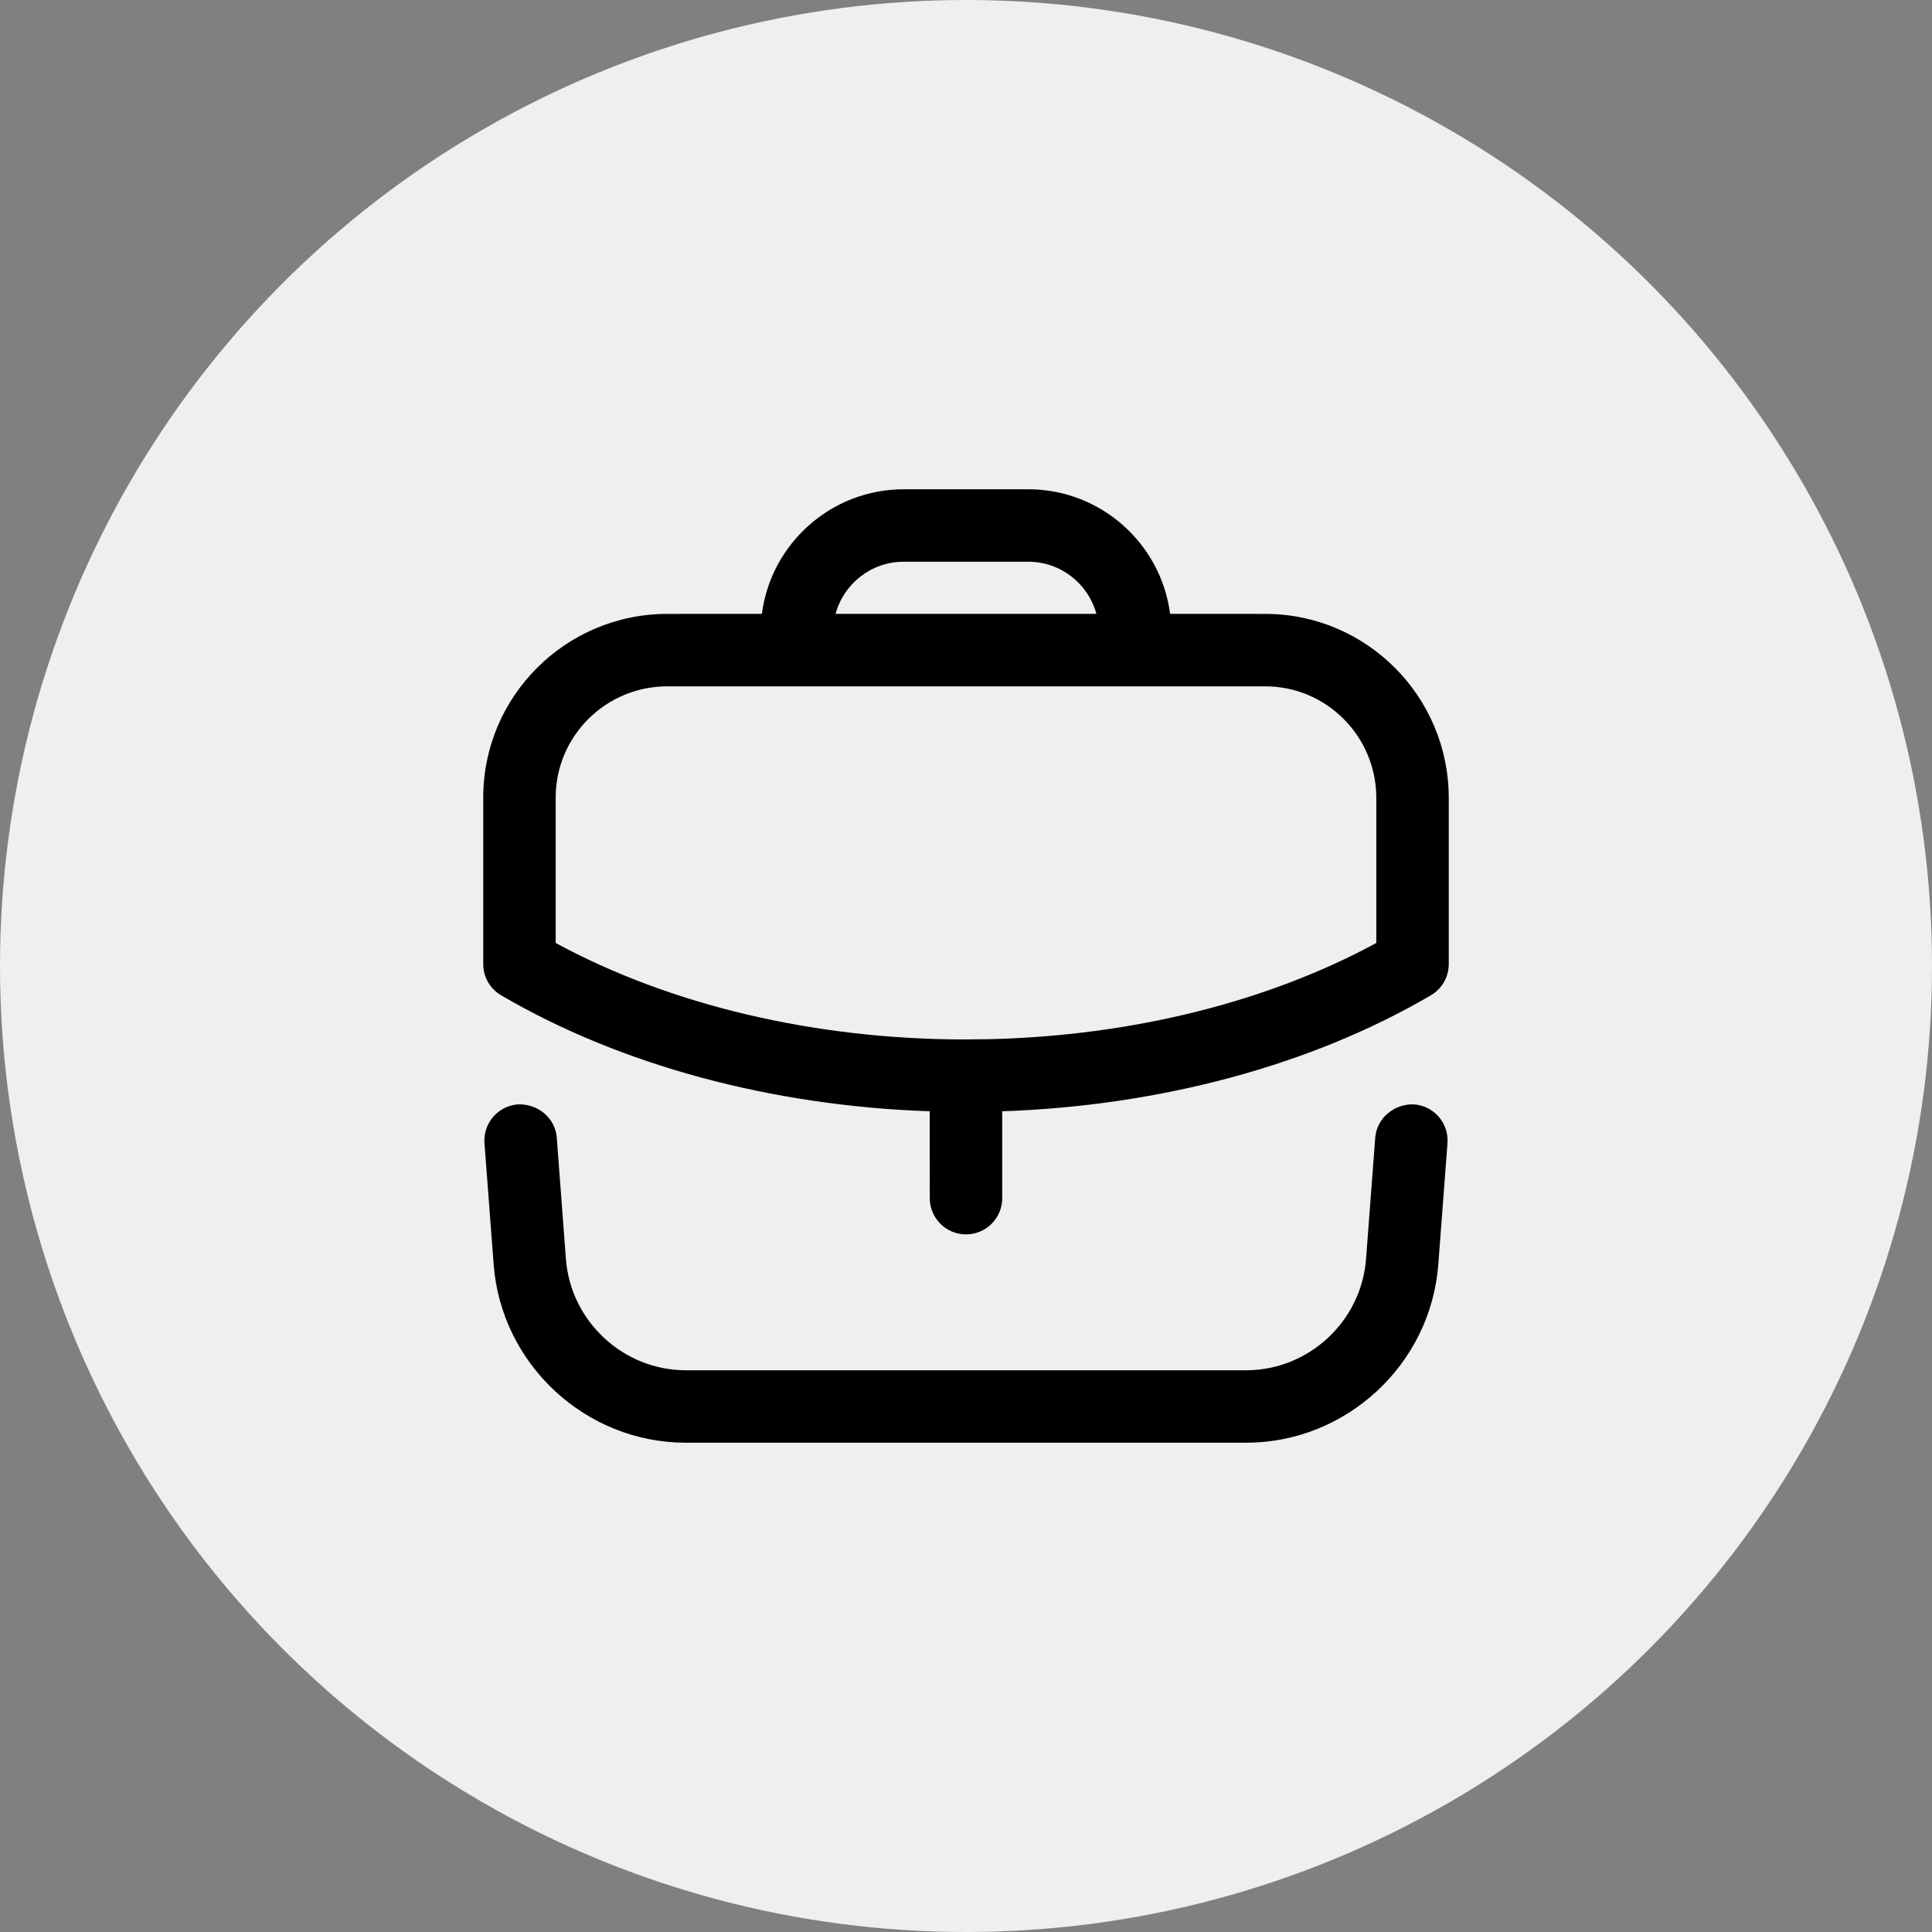
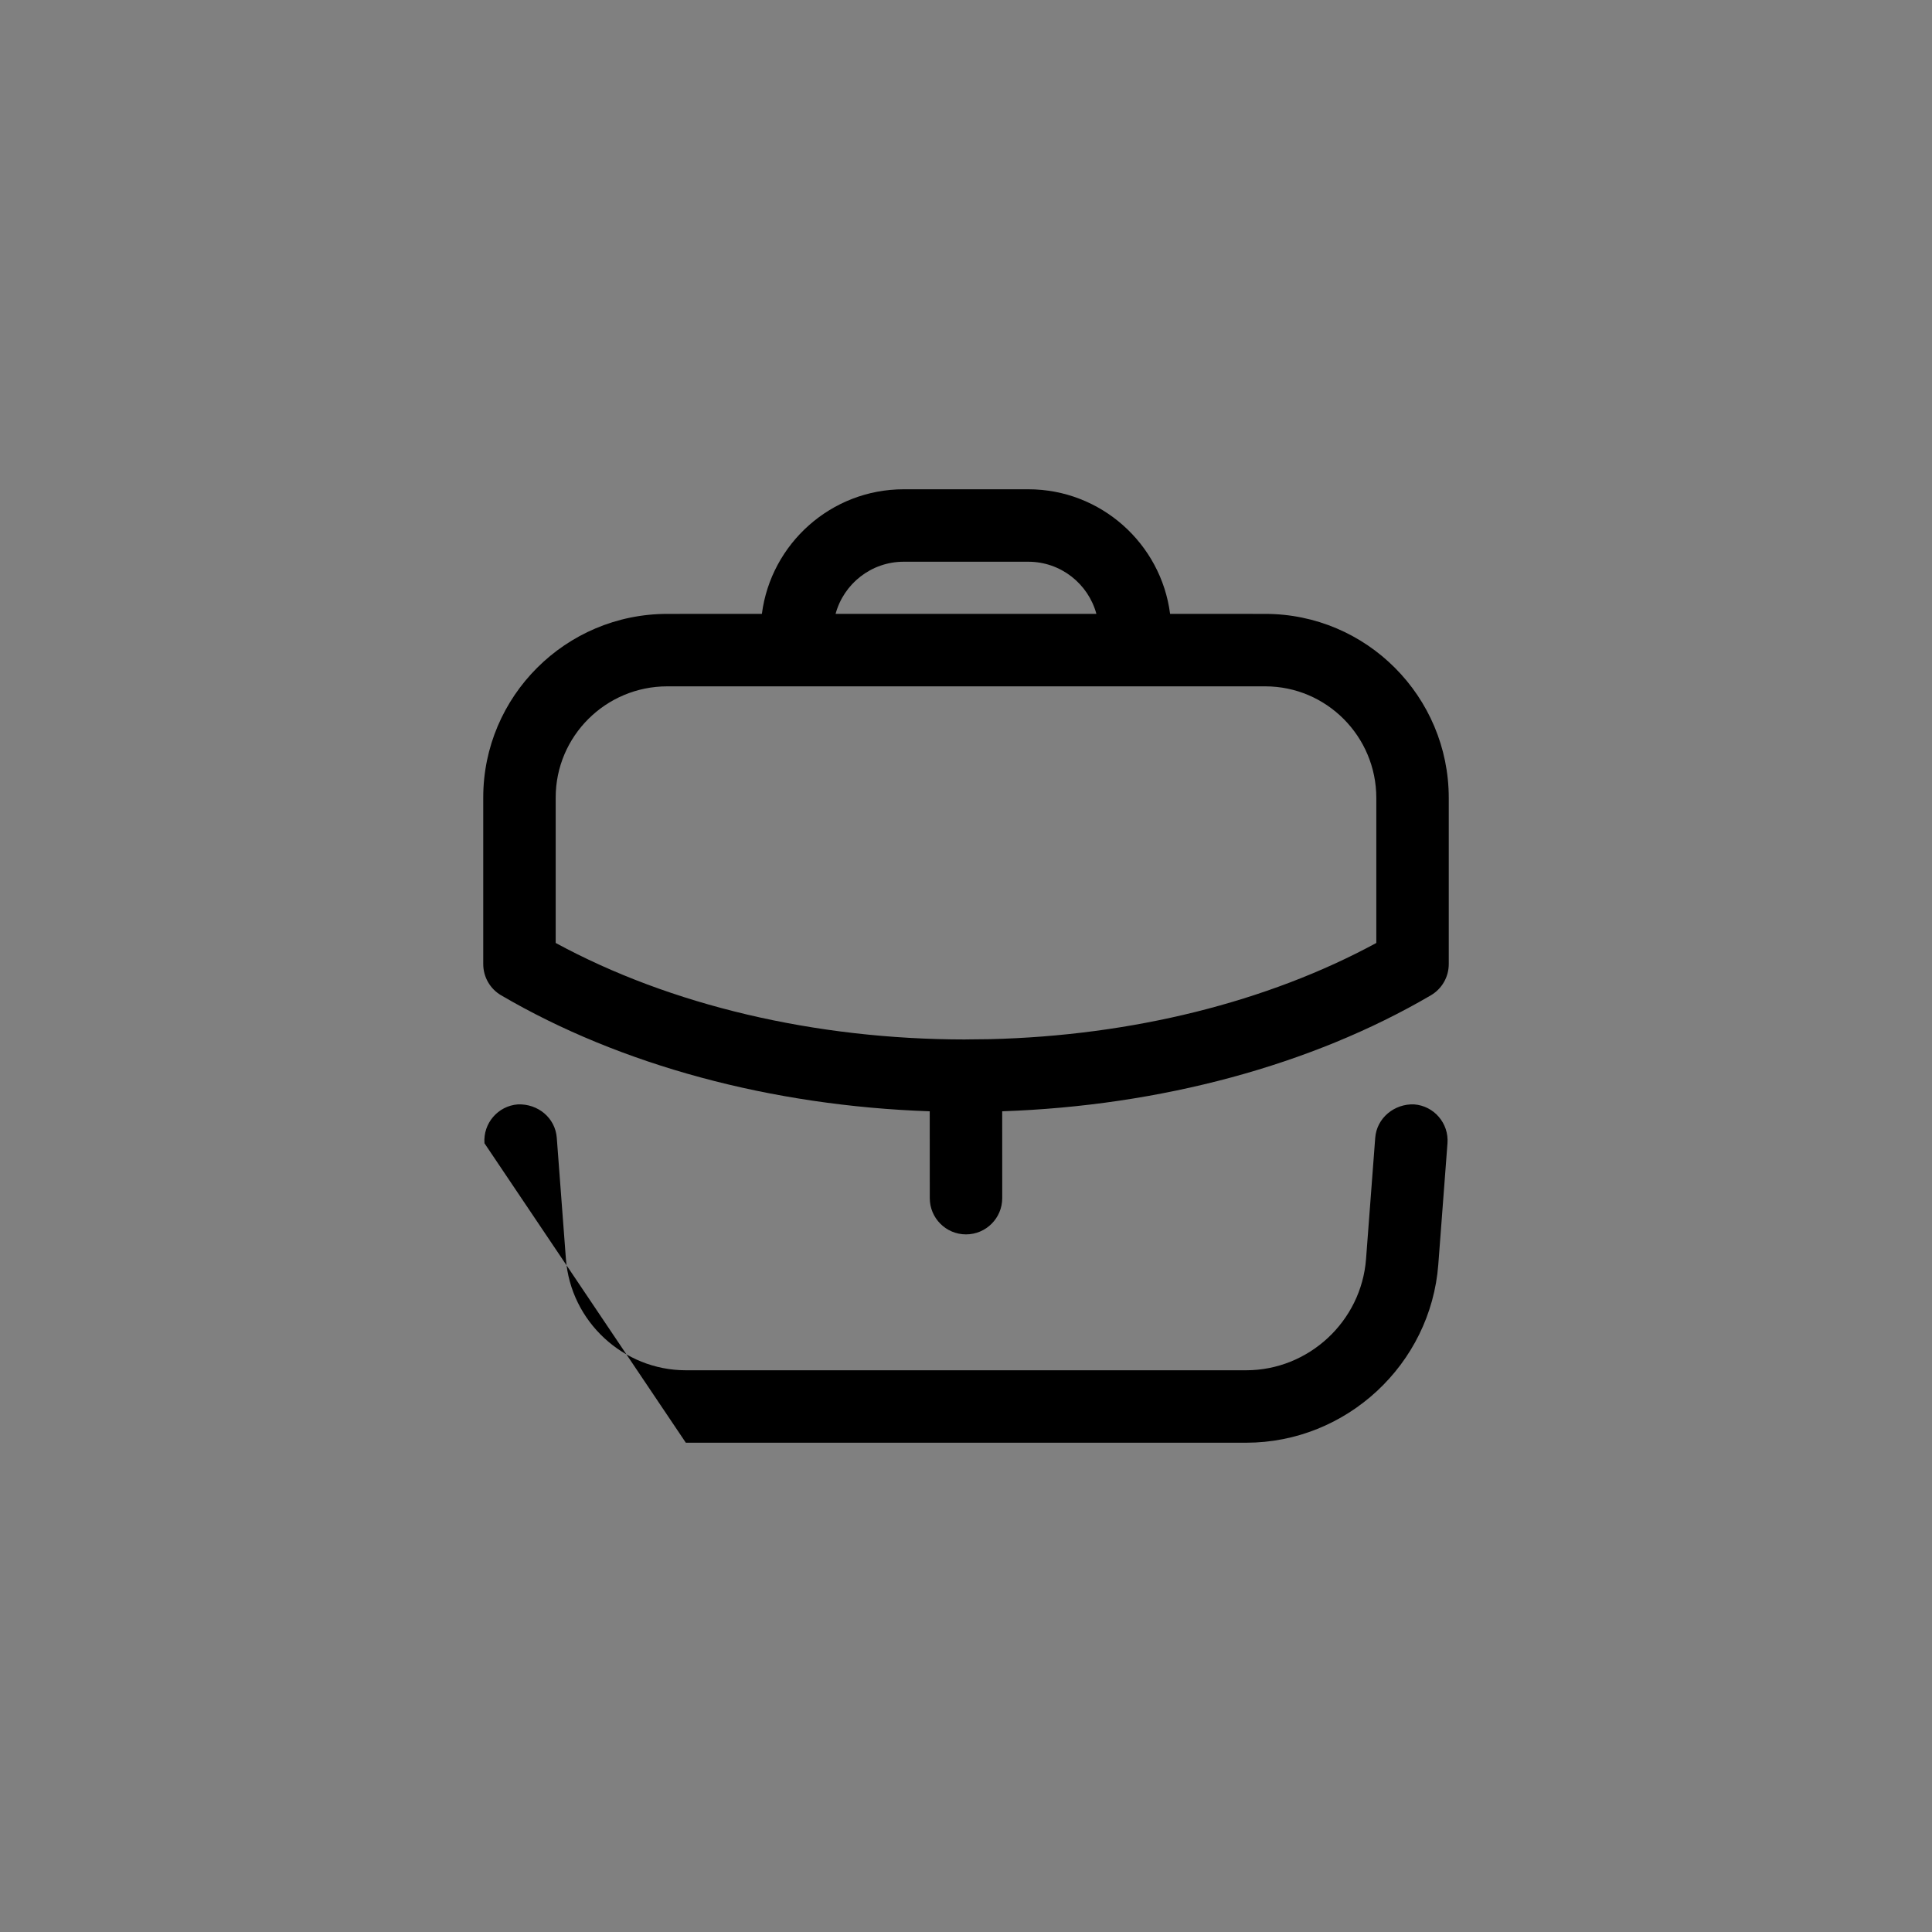
<svg xmlns="http://www.w3.org/2000/svg" width="80" height="80" viewBox="0 0 80 80" fill="none">
  <rect x="0" y="0" width="80" height="80" fill="#808080" stroke="none" />
-   <circle cx="40" cy="40" r="40" fill="#EFEFEF" />
-   <path fill-rule="evenodd" clip-rule="evenodd" d="M58.555 45.73C59.381 45.792 59.999 46.514 59.937 47.34L59.557 52.358C59.243 56.498 55.749 59.74 51.599 59.74H28.399C24.249 59.74 20.755 56.498 20.441 52.358L20.061 47.34C19.999 46.514 20.619 45.792 21.445 45.73C22.275 45.7 22.991 46.286 23.055 47.114L23.433 52.13C23.629 54.714 25.809 56.74 28.399 56.74H51.599C54.189 56.74 56.371 54.714 56.565 52.13L56.945 47.114C57.009 46.286 57.743 45.698 58.555 45.73ZM42.58 20.26C45.585 20.26 48.076 22.512 48.451 25.418L52.39 25.42C56.582 25.42 59.99 28.838 59.99 33.042V39.92C59.99 40.454 59.706 40.946 59.248 41.214C54.311 44.105 48.058 45.791 41.499 46.016L41.5 49.613C41.5 50.441 40.828 51.113 40 51.113C39.172 51.113 38.5 50.441 38.5 49.613L38.498 46.016C31.946 45.793 25.692 44.107 20.752 41.214C20.292 40.946 20.01 40.454 20.01 39.92V33.022C20.01 28.83 23.428 25.42 27.63 25.42L31.548 25.418C31.924 22.512 34.414 20.26 37.42 20.26H42.58ZM52.39 28.42H27.63C25.082 28.42 23.01 30.484 23.01 33.022V39.046C27.757 41.625 33.742 43.039 39.972 43.042L40 43.039L40.022 43.04L40.974 43.03C46.866 42.889 52.486 41.492 56.99 39.046V33.042C56.99 30.492 54.928 28.42 52.39 28.42ZM42.58 23.26H37.42C36.073 23.26 34.936 24.176 34.6 25.418H45.399C45.063 24.176 43.926 23.26 42.58 23.26Z" fill="black" />
+   <path fill-rule="evenodd" clip-rule="evenodd" d="M58.555 45.73C59.381 45.792 59.999 46.514 59.937 47.34L59.557 52.358C59.243 56.498 55.749 59.74 51.599 59.74H28.399L20.061 47.34C19.999 46.514 20.619 45.792 21.445 45.73C22.275 45.7 22.991 46.286 23.055 47.114L23.433 52.13C23.629 54.714 25.809 56.74 28.399 56.74H51.599C54.189 56.74 56.371 54.714 56.565 52.13L56.945 47.114C57.009 46.286 57.743 45.698 58.555 45.73ZM42.58 20.26C45.585 20.26 48.076 22.512 48.451 25.418L52.39 25.42C56.582 25.42 59.99 28.838 59.99 33.042V39.92C59.99 40.454 59.706 40.946 59.248 41.214C54.311 44.105 48.058 45.791 41.499 46.016L41.5 49.613C41.5 50.441 40.828 51.113 40 51.113C39.172 51.113 38.5 50.441 38.5 49.613L38.498 46.016C31.946 45.793 25.692 44.107 20.752 41.214C20.292 40.946 20.01 40.454 20.01 39.92V33.022C20.01 28.83 23.428 25.42 27.63 25.42L31.548 25.418C31.924 22.512 34.414 20.26 37.42 20.26H42.58ZM52.39 28.42H27.63C25.082 28.42 23.01 30.484 23.01 33.022V39.046C27.757 41.625 33.742 43.039 39.972 43.042L40 43.039L40.022 43.04L40.974 43.03C46.866 42.889 52.486 41.492 56.99 39.046V33.042C56.99 30.492 54.928 28.42 52.39 28.42ZM42.58 23.26H37.42C36.073 23.26 34.936 24.176 34.6 25.418H45.399C45.063 24.176 43.926 23.26 42.58 23.26Z" fill="black" />
</svg>